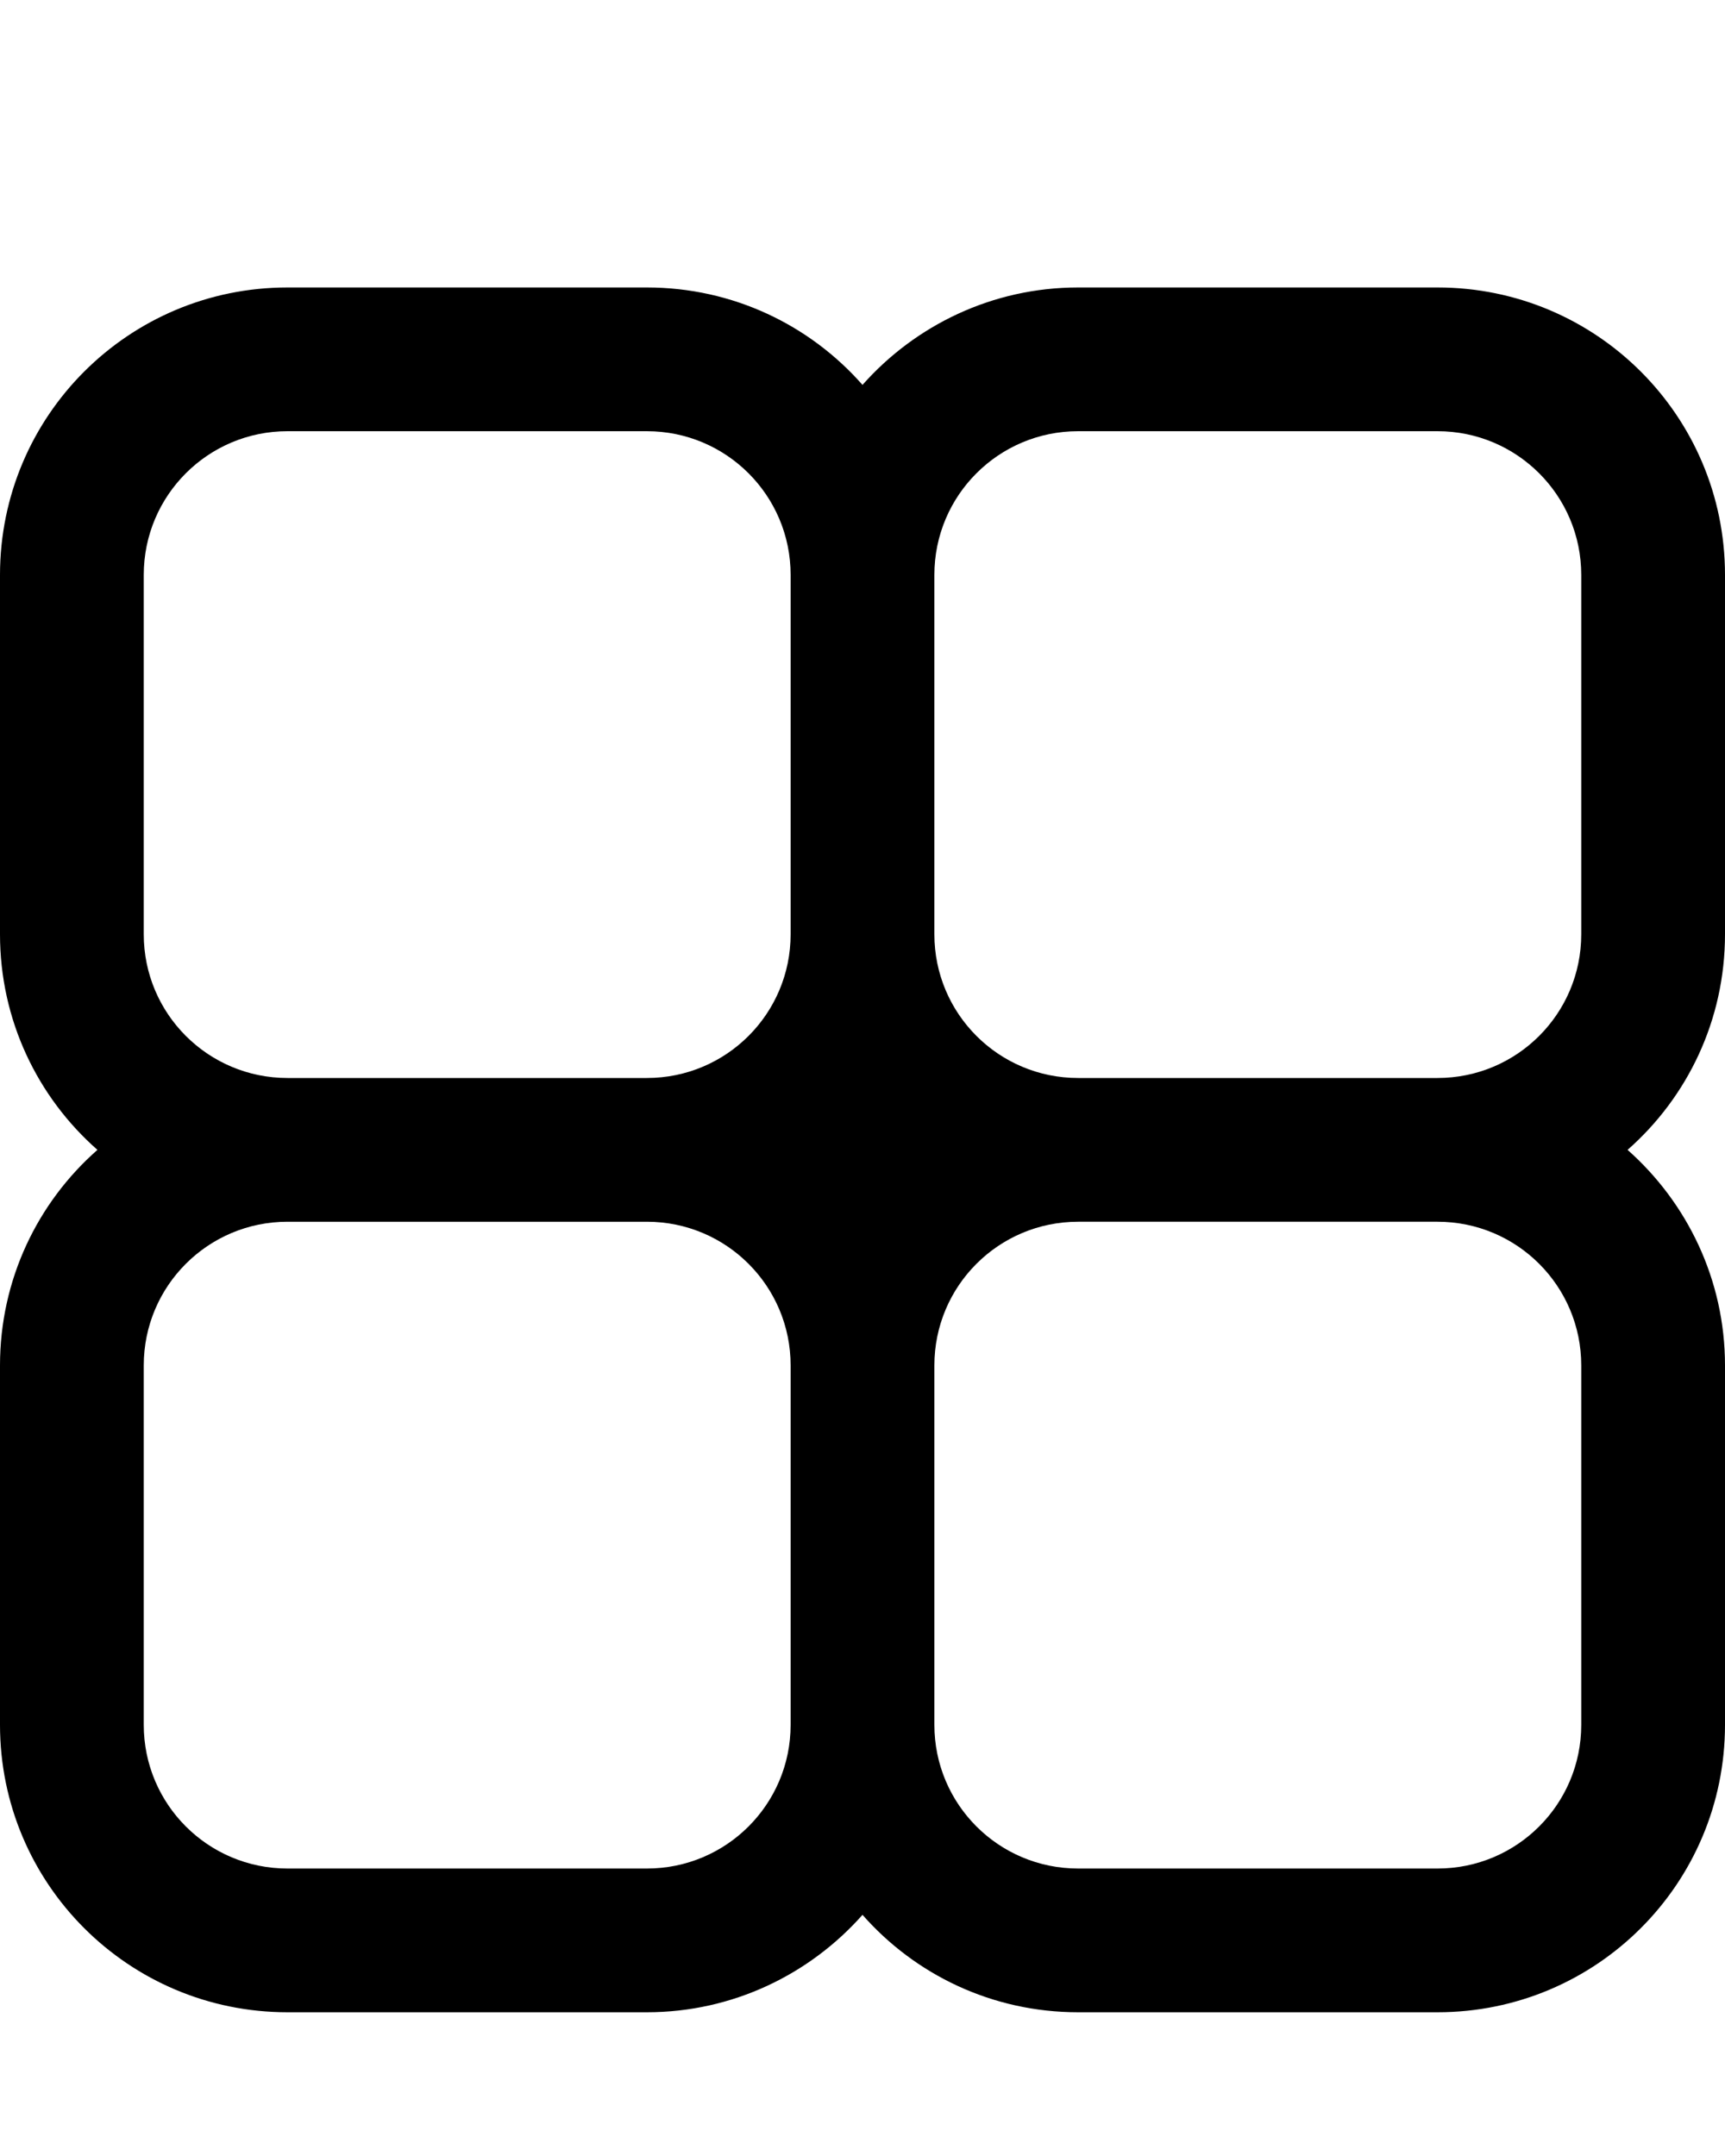
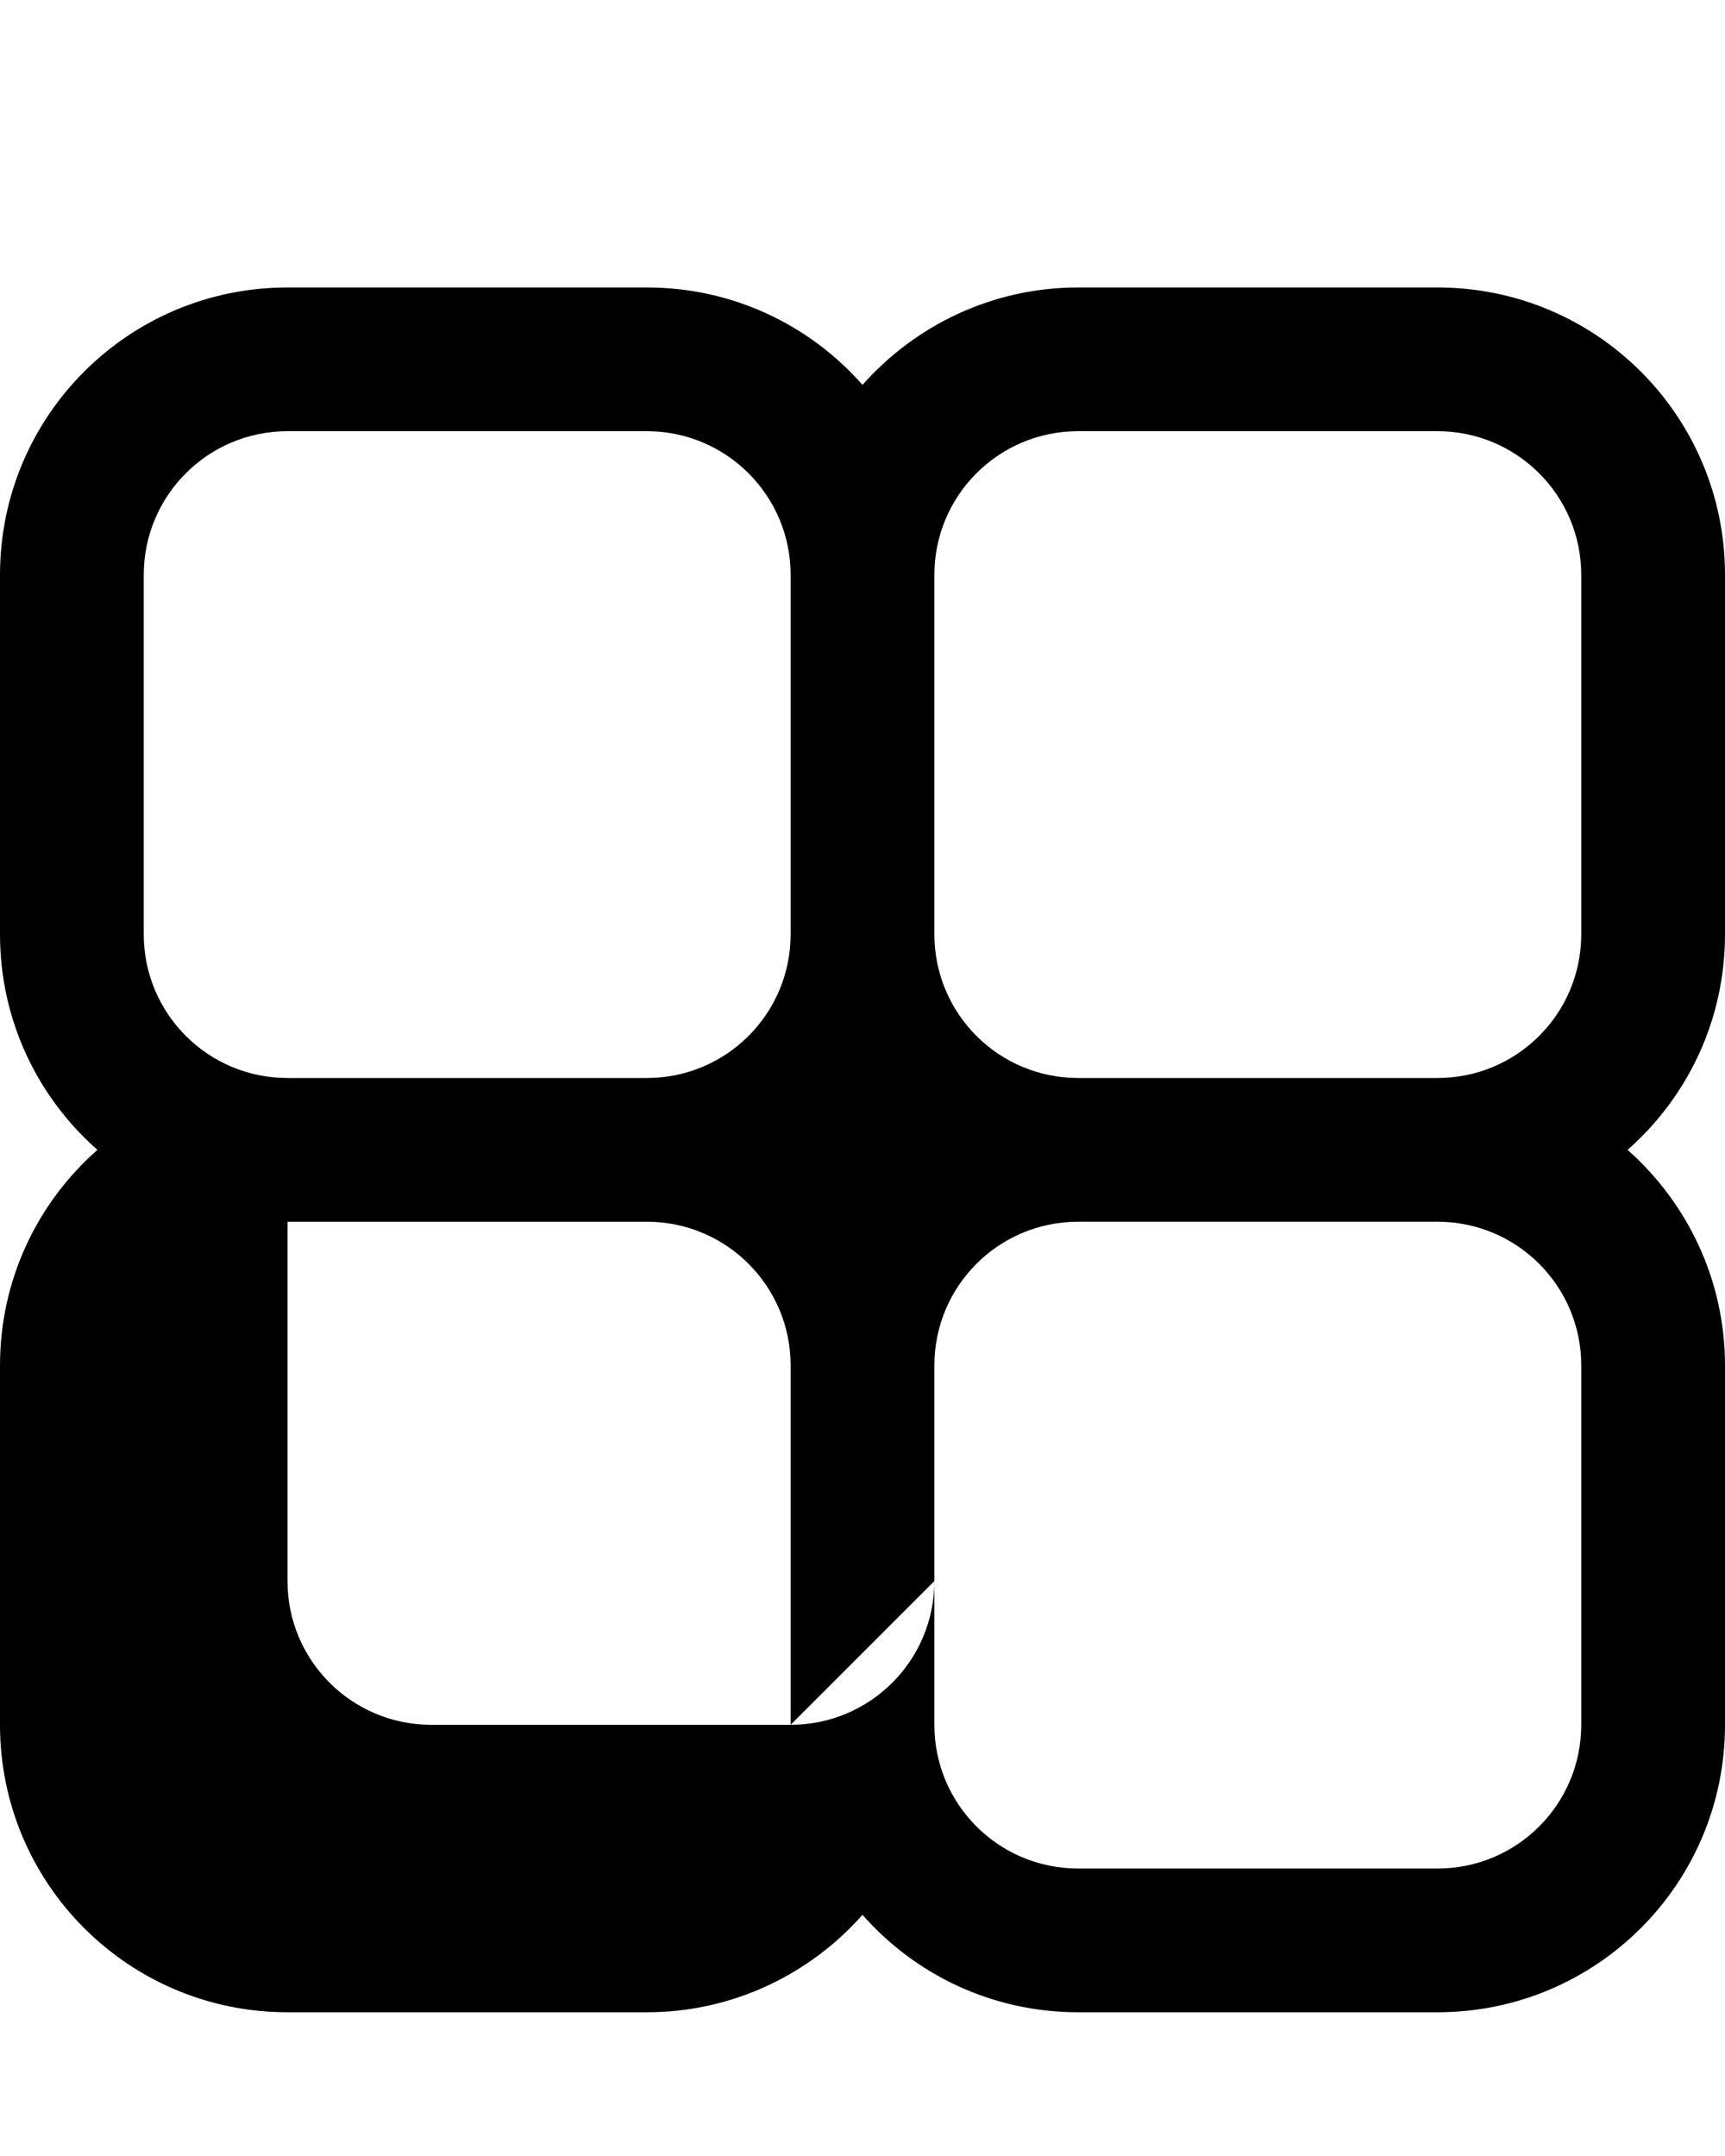
<svg xmlns="http://www.w3.org/2000/svg" viewBox="0 0 432 540">
-   <path fill="currentColor" d="M24.4 288C9.4 274.8 0 255.5 0 234l0-90c0-39.8 32.2-72 72-72l90 0c21.5 0 40.8 9.4 54 24.4 13.2-14.9 32.5-24.4 54-24.4l90 0c39.8 0 72 32.2 72 72l0 90c0 21.5-9.4 40.8-24.4 54 14.9 13.2 24.4 32.5 24.4 54l0 90c0 39.8-32.2 72-72 72l-90 0c-21.5 0-40.8-9.4-54-24.4-13.2 14.9-32.5 24.4-54 24.4l-90 0c-39.8 0-72-32.2-72-72l0-90c0-21.5 9.4-40.8 24.4-54zM270 306c-19.9 0-36 16.1-36 36l0 90c0 19.9 16.1 36 36 36l90 0c19.9 0 36-16.1 36-36l0-90c0-19.9-16.1-36-36-36l-90 0zM198 432l0-90c0-19.9-16.1-36-36-36l-90 0c-19.9 0-36 16.1-36 36l0 90c0 19.9 16.1 36 36 36l90 0c19.9 0 36-16.1 36-36zm0-198l0-90c0-19.9-16.1-36-36-36l-90 0c-19.9 0-36 16.1-36 36l0 90c0 19.9 16.1 36 36 36l90 0c19.9 0 36-16.1 36-36zm36 0c0 19.9 16.1 36 36 36l90 0c19.9 0 36-16.1 36-36l0-90c0-19.9-16.1-36-36-36l-90 0c-19.9 0-36 16.1-36 36l0 90z" />
+   <path fill="currentColor" d="M24.4 288C9.4 274.8 0 255.5 0 234l0-90c0-39.8 32.2-72 72-72l90 0c21.5 0 40.8 9.4 54 24.4 13.2-14.9 32.5-24.4 54-24.4l90 0c39.8 0 72 32.2 72 72l0 90c0 21.5-9.4 40.8-24.4 54 14.9 13.2 24.4 32.5 24.4 54l0 90c0 39.8-32.2 72-72 72l-90 0c-21.5 0-40.8-9.4-54-24.4-13.2 14.9-32.5 24.4-54 24.4l-90 0c-39.8 0-72-32.2-72-72l0-90c0-21.5 9.4-40.8 24.4-54zM270 306c-19.9 0-36 16.1-36 36l0 90c0 19.9 16.1 36 36 36l90 0c19.9 0 36-16.1 36-36l0-90c0-19.9-16.1-36-36-36l-90 0zM198 432l0-90c0-19.9-16.1-36-36-36l-90 0l0 90c0 19.9 16.1 36 36 36l90 0c19.9 0 36-16.1 36-36zm0-198l0-90c0-19.9-16.1-36-36-36l-90 0c-19.9 0-36 16.1-36 36l0 90c0 19.9 16.1 36 36 36l90 0c19.9 0 36-16.1 36-36zm36 0c0 19.9 16.1 36 36 36l90 0c19.9 0 36-16.1 36-36l0-90c0-19.9-16.1-36-36-36l-90 0c-19.9 0-36 16.1-36 36l0 90z" />
</svg>